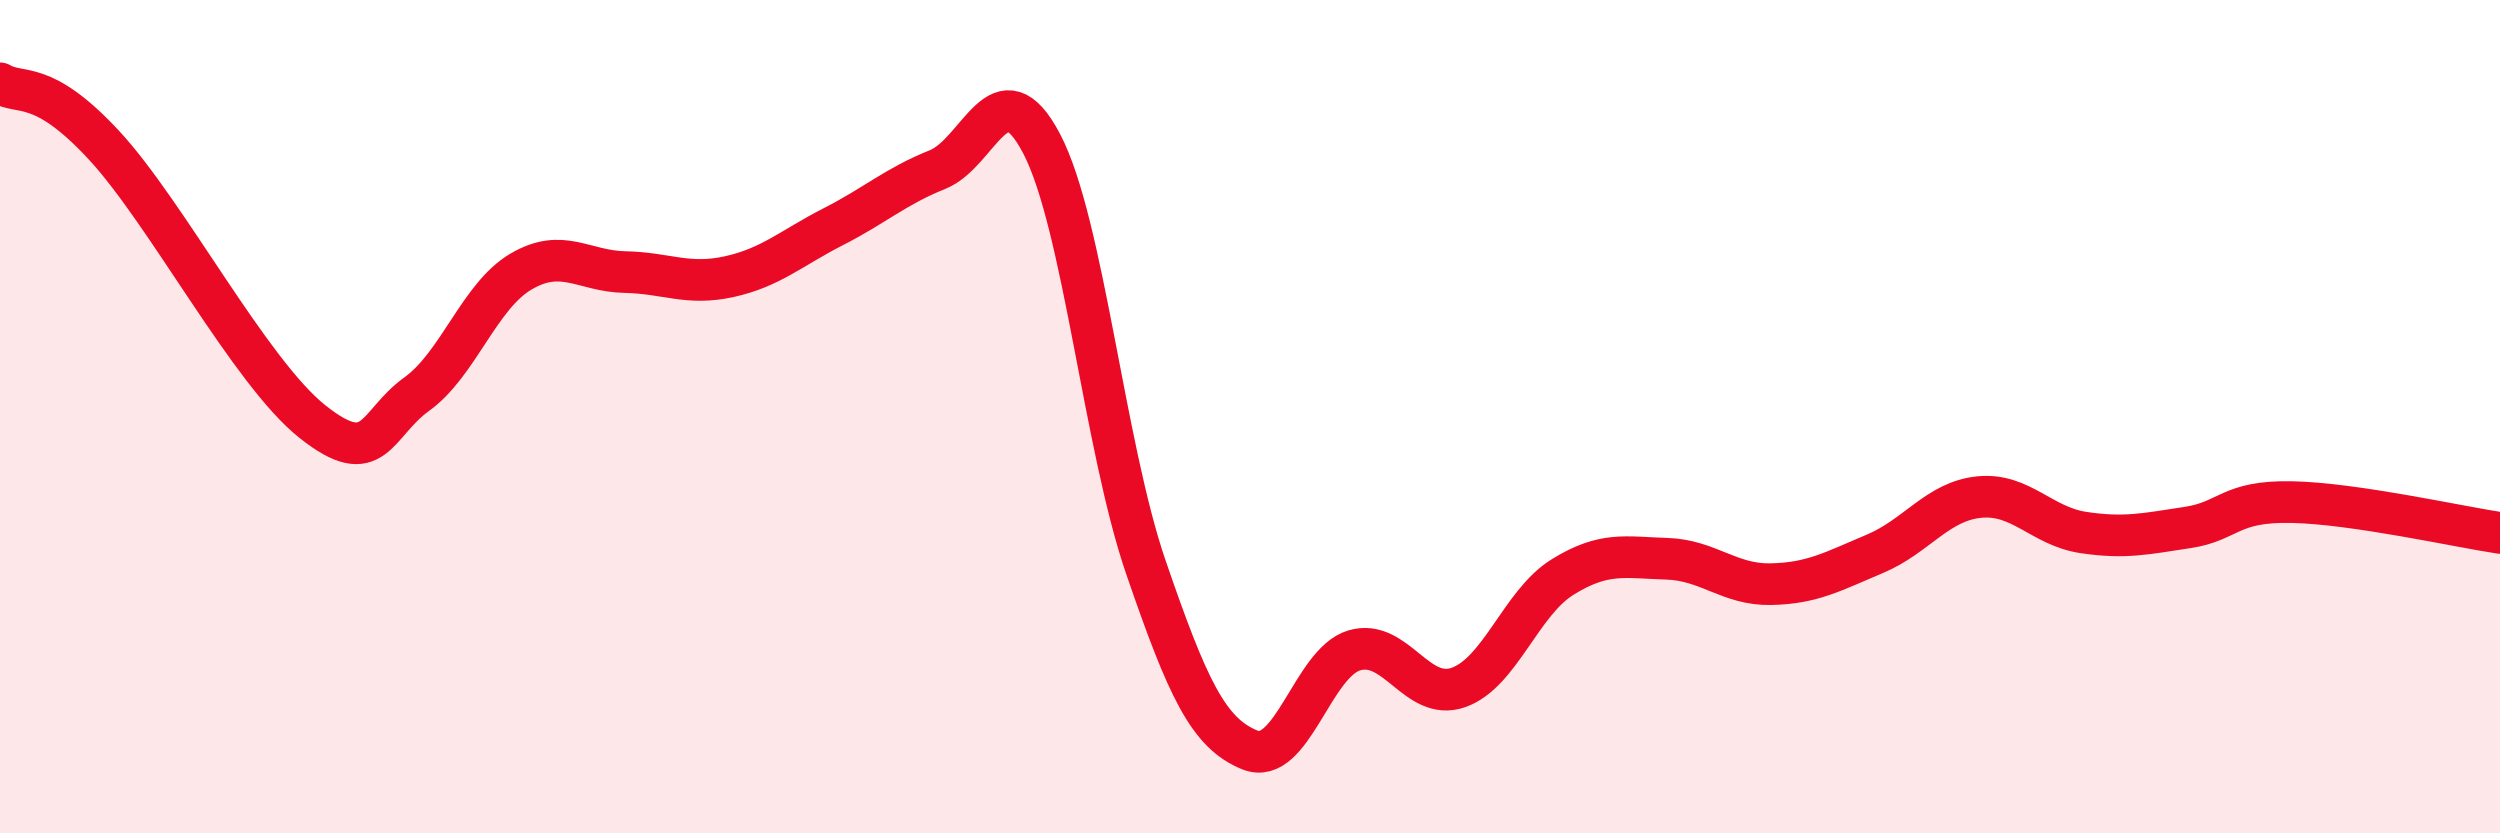
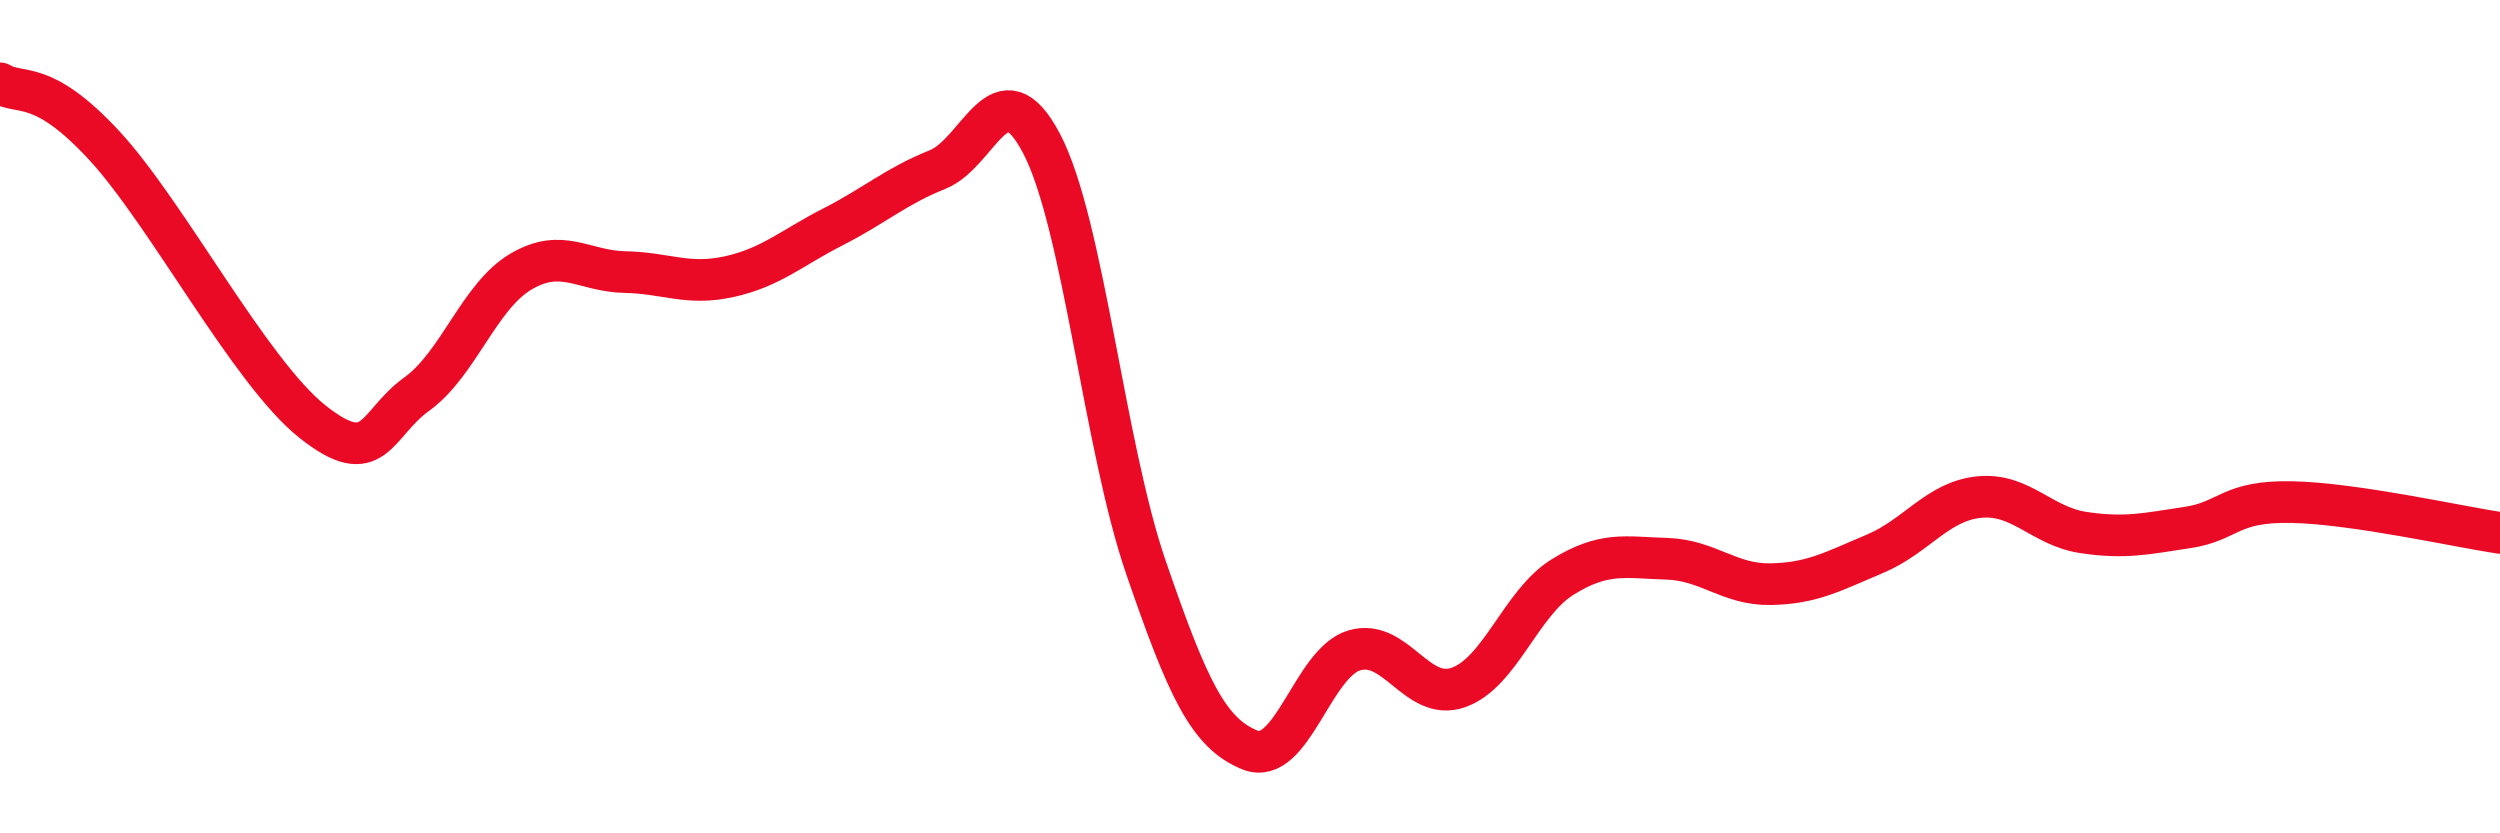
<svg xmlns="http://www.w3.org/2000/svg" width="60" height="20" viewBox="0 0 60 20">
-   <path d="M 0,2 C 0.5,2.3 1,1.87 2.5,3.49 C 4,5.11 6,8.93 7.5,10.12 C 9,11.31 9,10.18 10,9.46 C 11,8.74 11.5,7.11 12.5,6.52 C 13.5,5.93 14,6.51 15,6.53 C 16,6.55 16.5,6.86 17.5,6.64 C 18.5,6.42 19,5.95 20,5.44 C 21,4.93 21.5,4.47 22.5,4.07 C 23.5,3.67 24,1.54 25,3.45 C 26,5.36 26.5,10.7 27.5,13.61 C 28.5,16.52 29,17.6 30,18 C 31,18.4 31.5,15.91 32.5,15.61 C 33.5,15.31 34,16.85 35,16.5 C 36,16.15 36.5,14.47 37.5,13.85 C 38.5,13.23 39,13.38 40,13.41 C 41,13.44 41.5,14.04 42.5,14.02 C 43.5,14 44,13.71 45,13.29 C 46,12.87 46.5,12.03 47.5,11.93 C 48.5,11.83 49,12.63 50,12.78 C 51,12.93 51.5,12.81 52.5,12.66 C 53.5,12.51 53.5,12.02 55,12.05 C 56.5,12.08 59,12.64 60,12.79L60 20L0 20Z" fill="#EB0A25" opacity="0.1" stroke-linecap="round" stroke-linejoin="round" />
  <path d="M 0,2 C 0.5,2.3 1,1.87 2.5,3.49 C 4,5.11 6,8.93 7.5,10.12 C 9,11.31 9,10.18 10,9.46 C 11,8.74 11.5,7.11 12.5,6.52 C 13.5,5.93 14,6.51 15,6.53 C 16,6.55 16.5,6.86 17.5,6.64 C 18.5,6.42 19,5.95 20,5.44 C 21,4.93 21.5,4.47 22.5,4.07 C 23.5,3.67 24,1.54 25,3.45 C 26,5.36 26.5,10.7 27.5,13.61 C 28.5,16.52 29,17.6 30,18 C 31,18.4 31.5,15.91 32.5,15.61 C 33.5,15.31 34,16.85 35,16.5 C 36,16.15 36.5,14.47 37.5,13.85 C 38.5,13.23 39,13.38 40,13.41 C 41,13.44 41.5,14.04 42.5,14.02 C 43.5,14 44,13.71 45,13.29 C 46,12.87 46.5,12.03 47.5,11.93 C 48.5,11.83 49,12.63 50,12.78 C 51,12.93 51.5,12.81 52.5,12.66 C 53.5,12.51 53.5,12.02 55,12.05 C 56.5,12.08 59,12.64 60,12.79" stroke="#EB0A25" stroke-width="1" fill="none" stroke-linecap="round" stroke-linejoin="round" />
</svg>